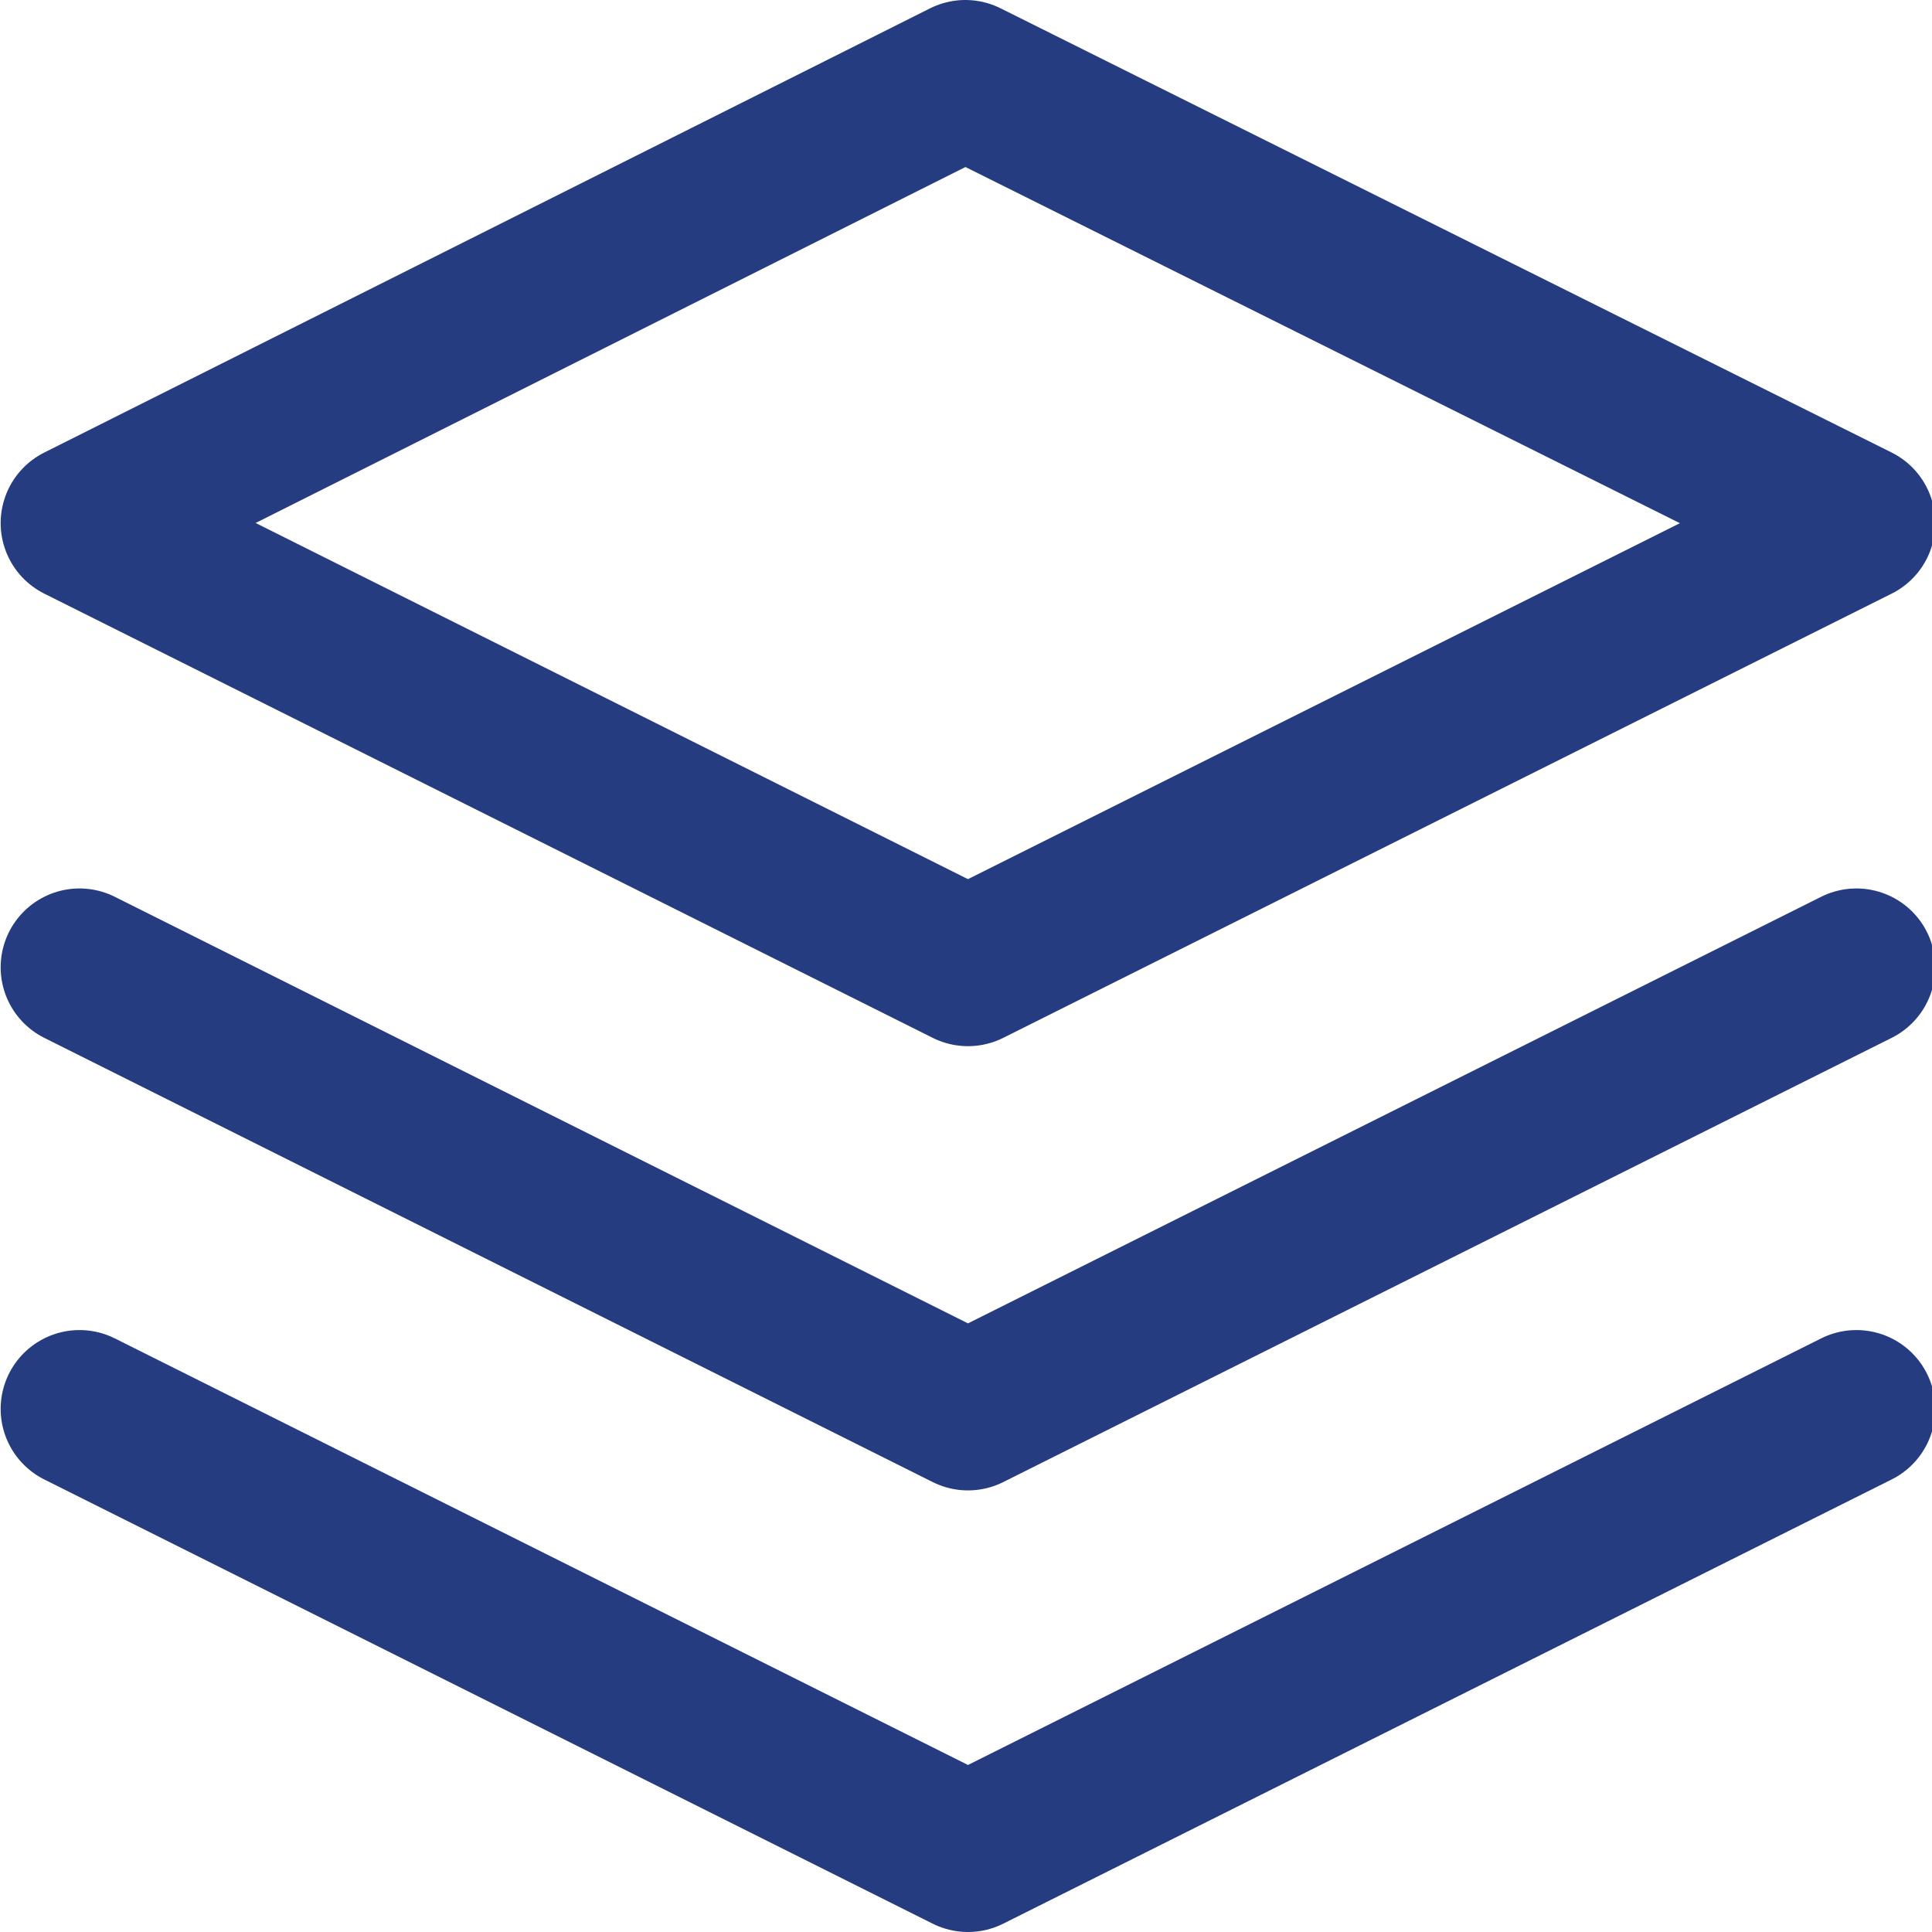
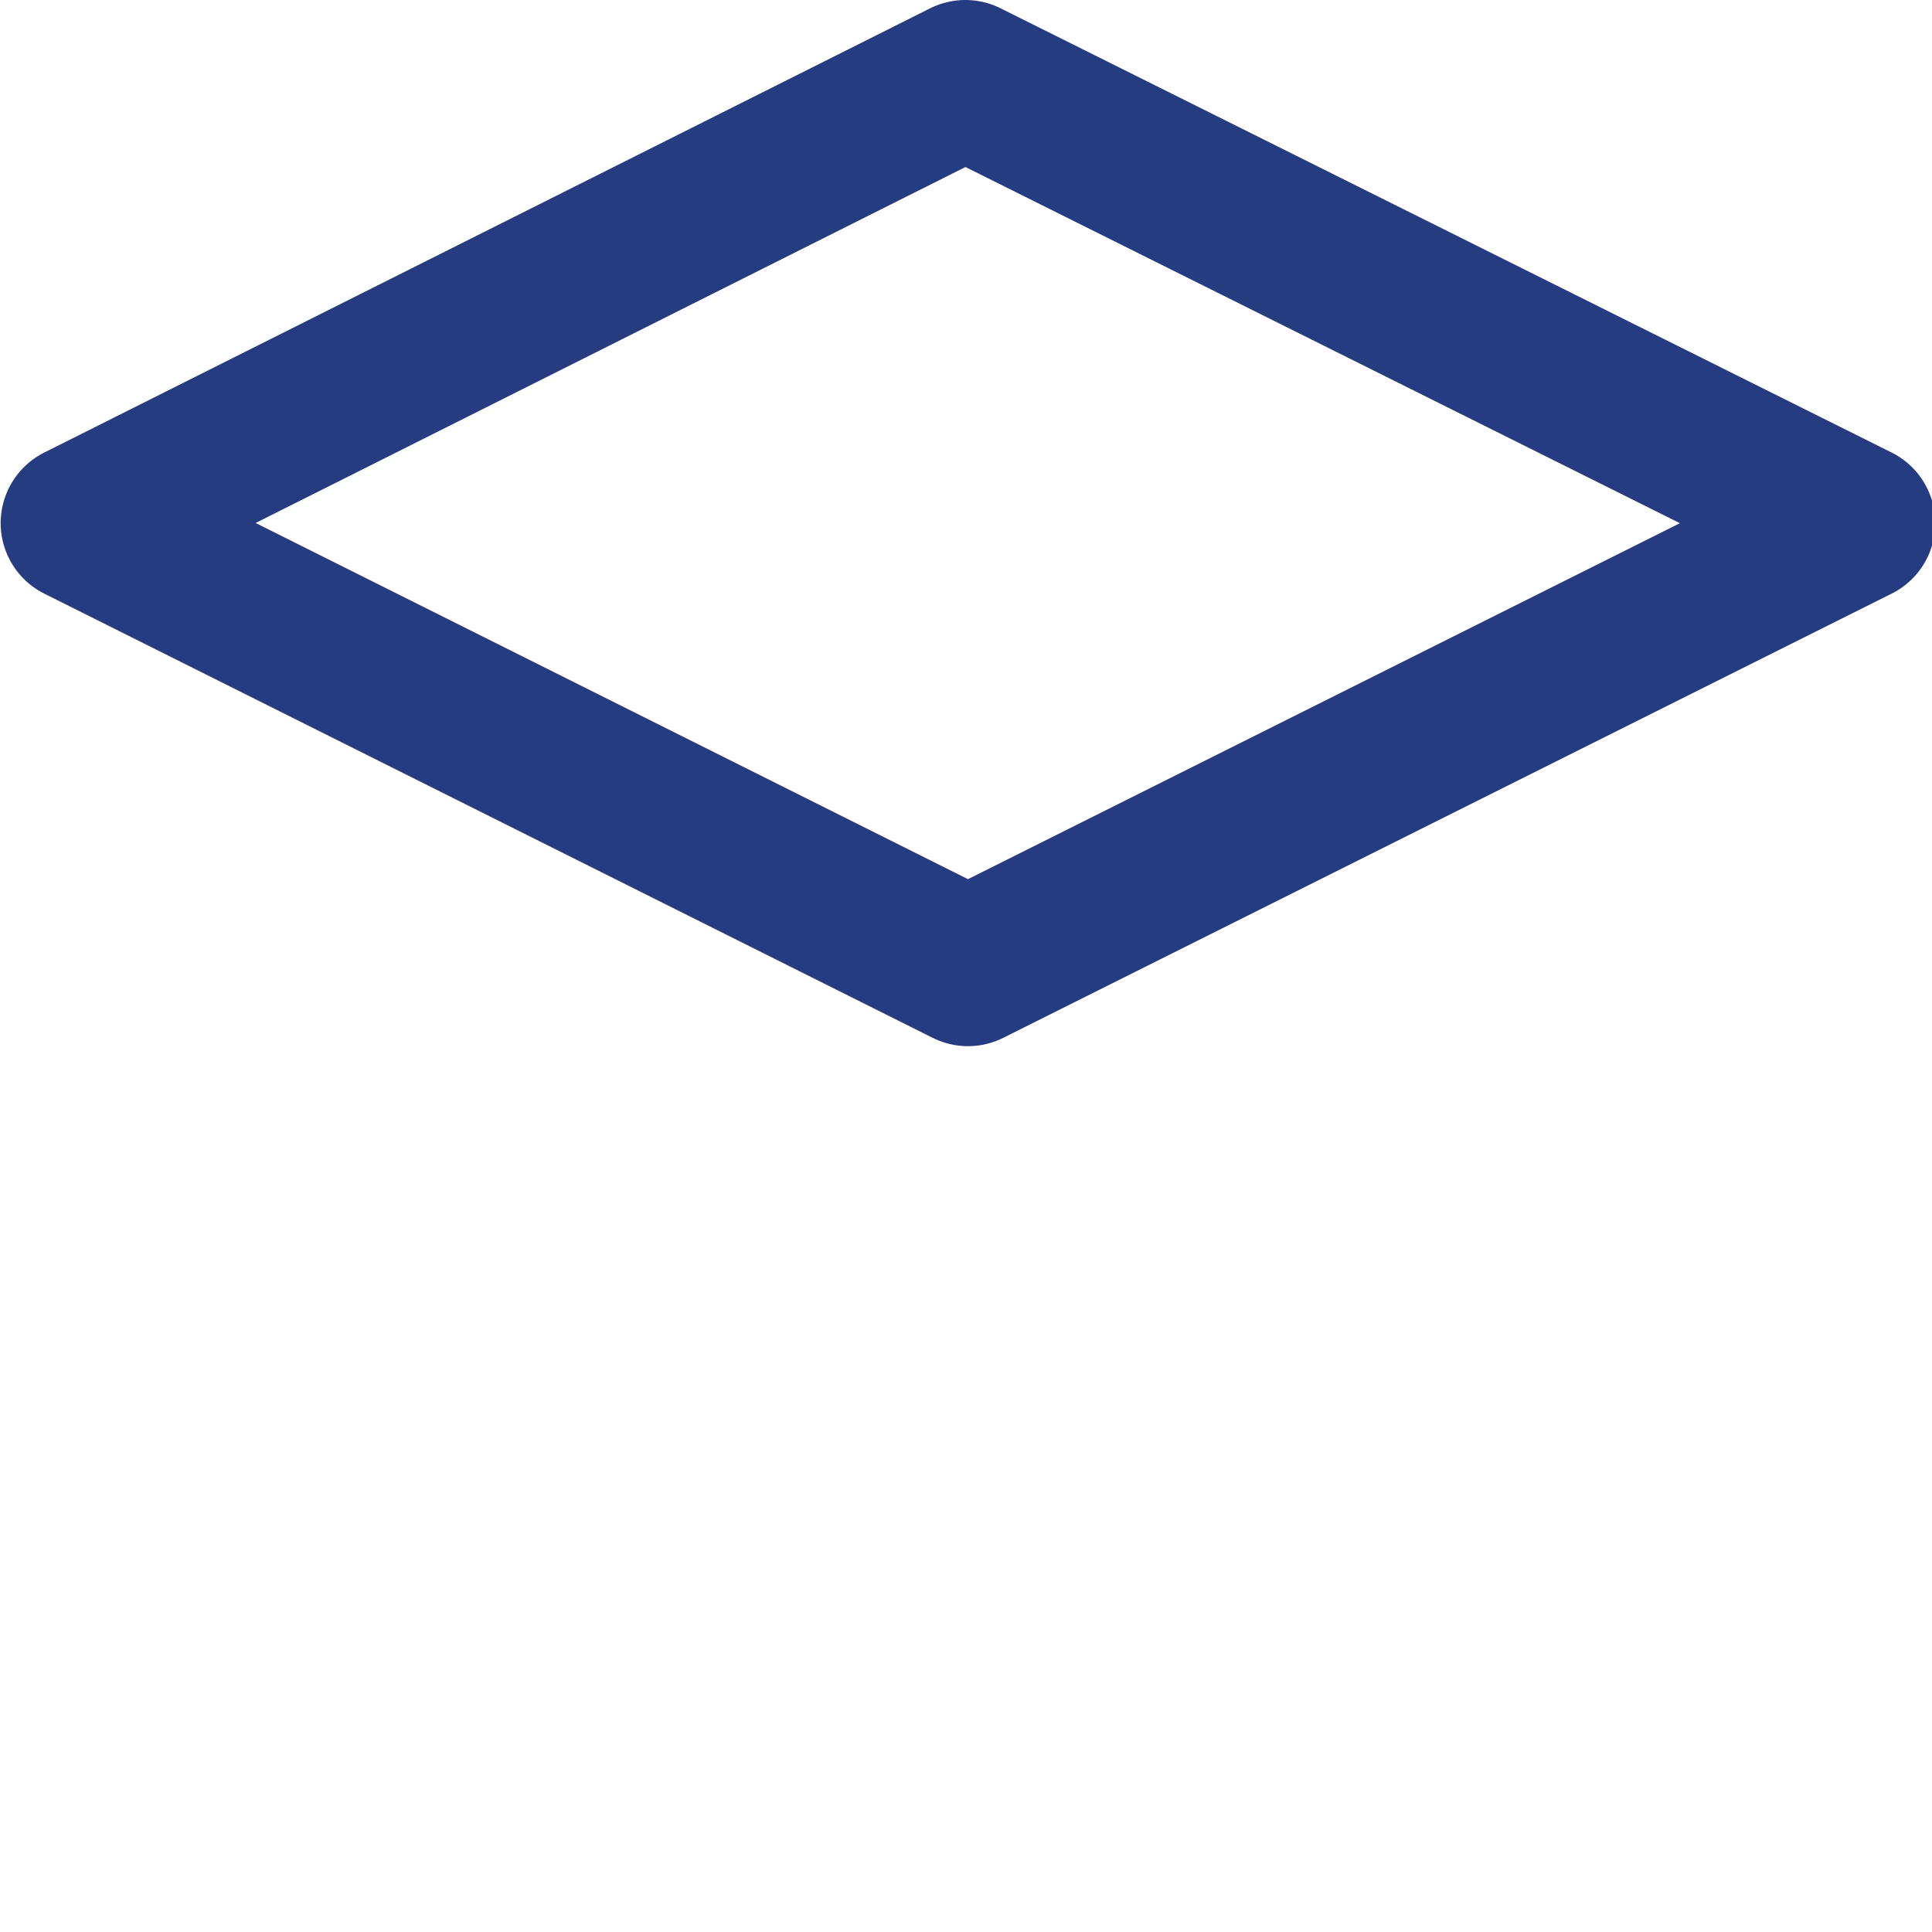
<svg xmlns="http://www.w3.org/2000/svg" version="1.1" id="Layer_1" x="0px" y="0px" viewBox="0 0 73.5 73.5" style="enable-background:new 0 0 73.5 73.5;" xml:space="preserve">
  <style type="text/css">
	.st0{fill:none;stroke:#263C81;stroke-width:6;stroke-linecap:round;stroke-linejoin:round;}
</style>
  <g id="Icon_feather-layers" transform="translate(1.025)">
    <path id="Path_97" class="st0" d="M35.7,3L2,19.9l33.8,16.9l33.8-16.9L35.7,3z" />
-     <path id="Path_98" class="st0" d="M2,53.6l33.8,16.9l33.8-16.9" />
-     <path id="Path_99" class="st0" d="M2,36.8l33.8,16.9l33.8-16.9" />
  </g>
</svg>